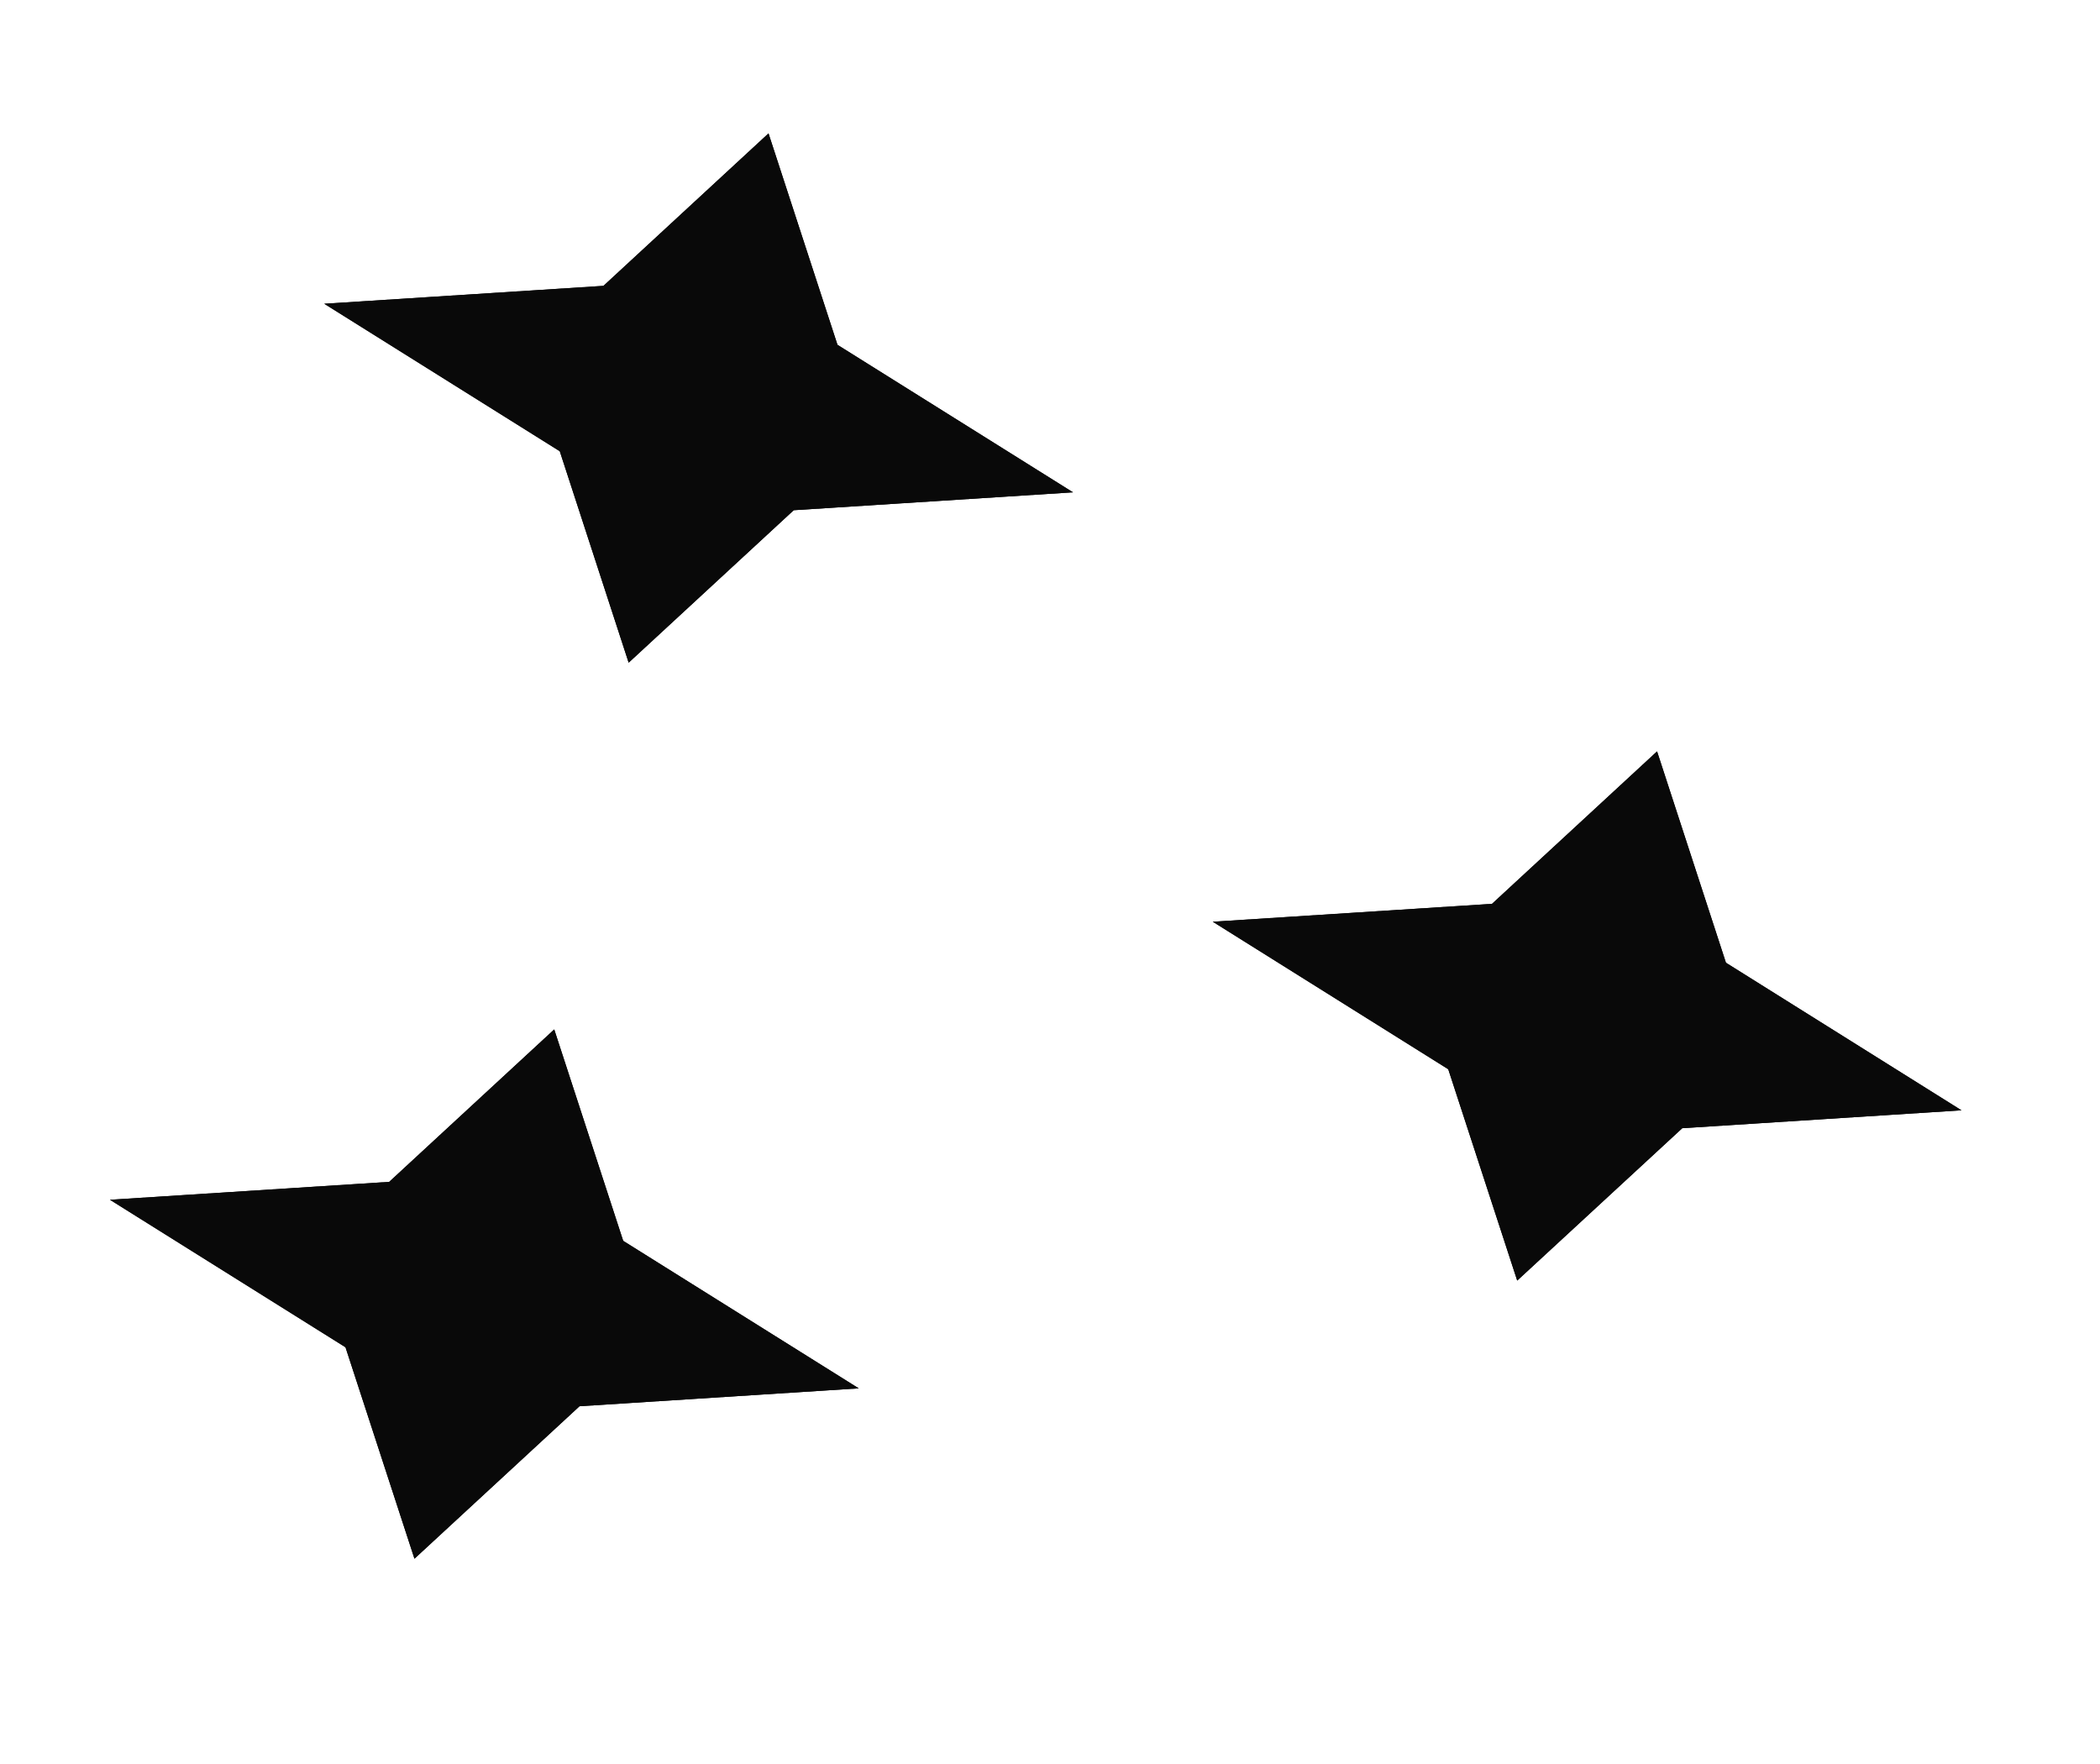
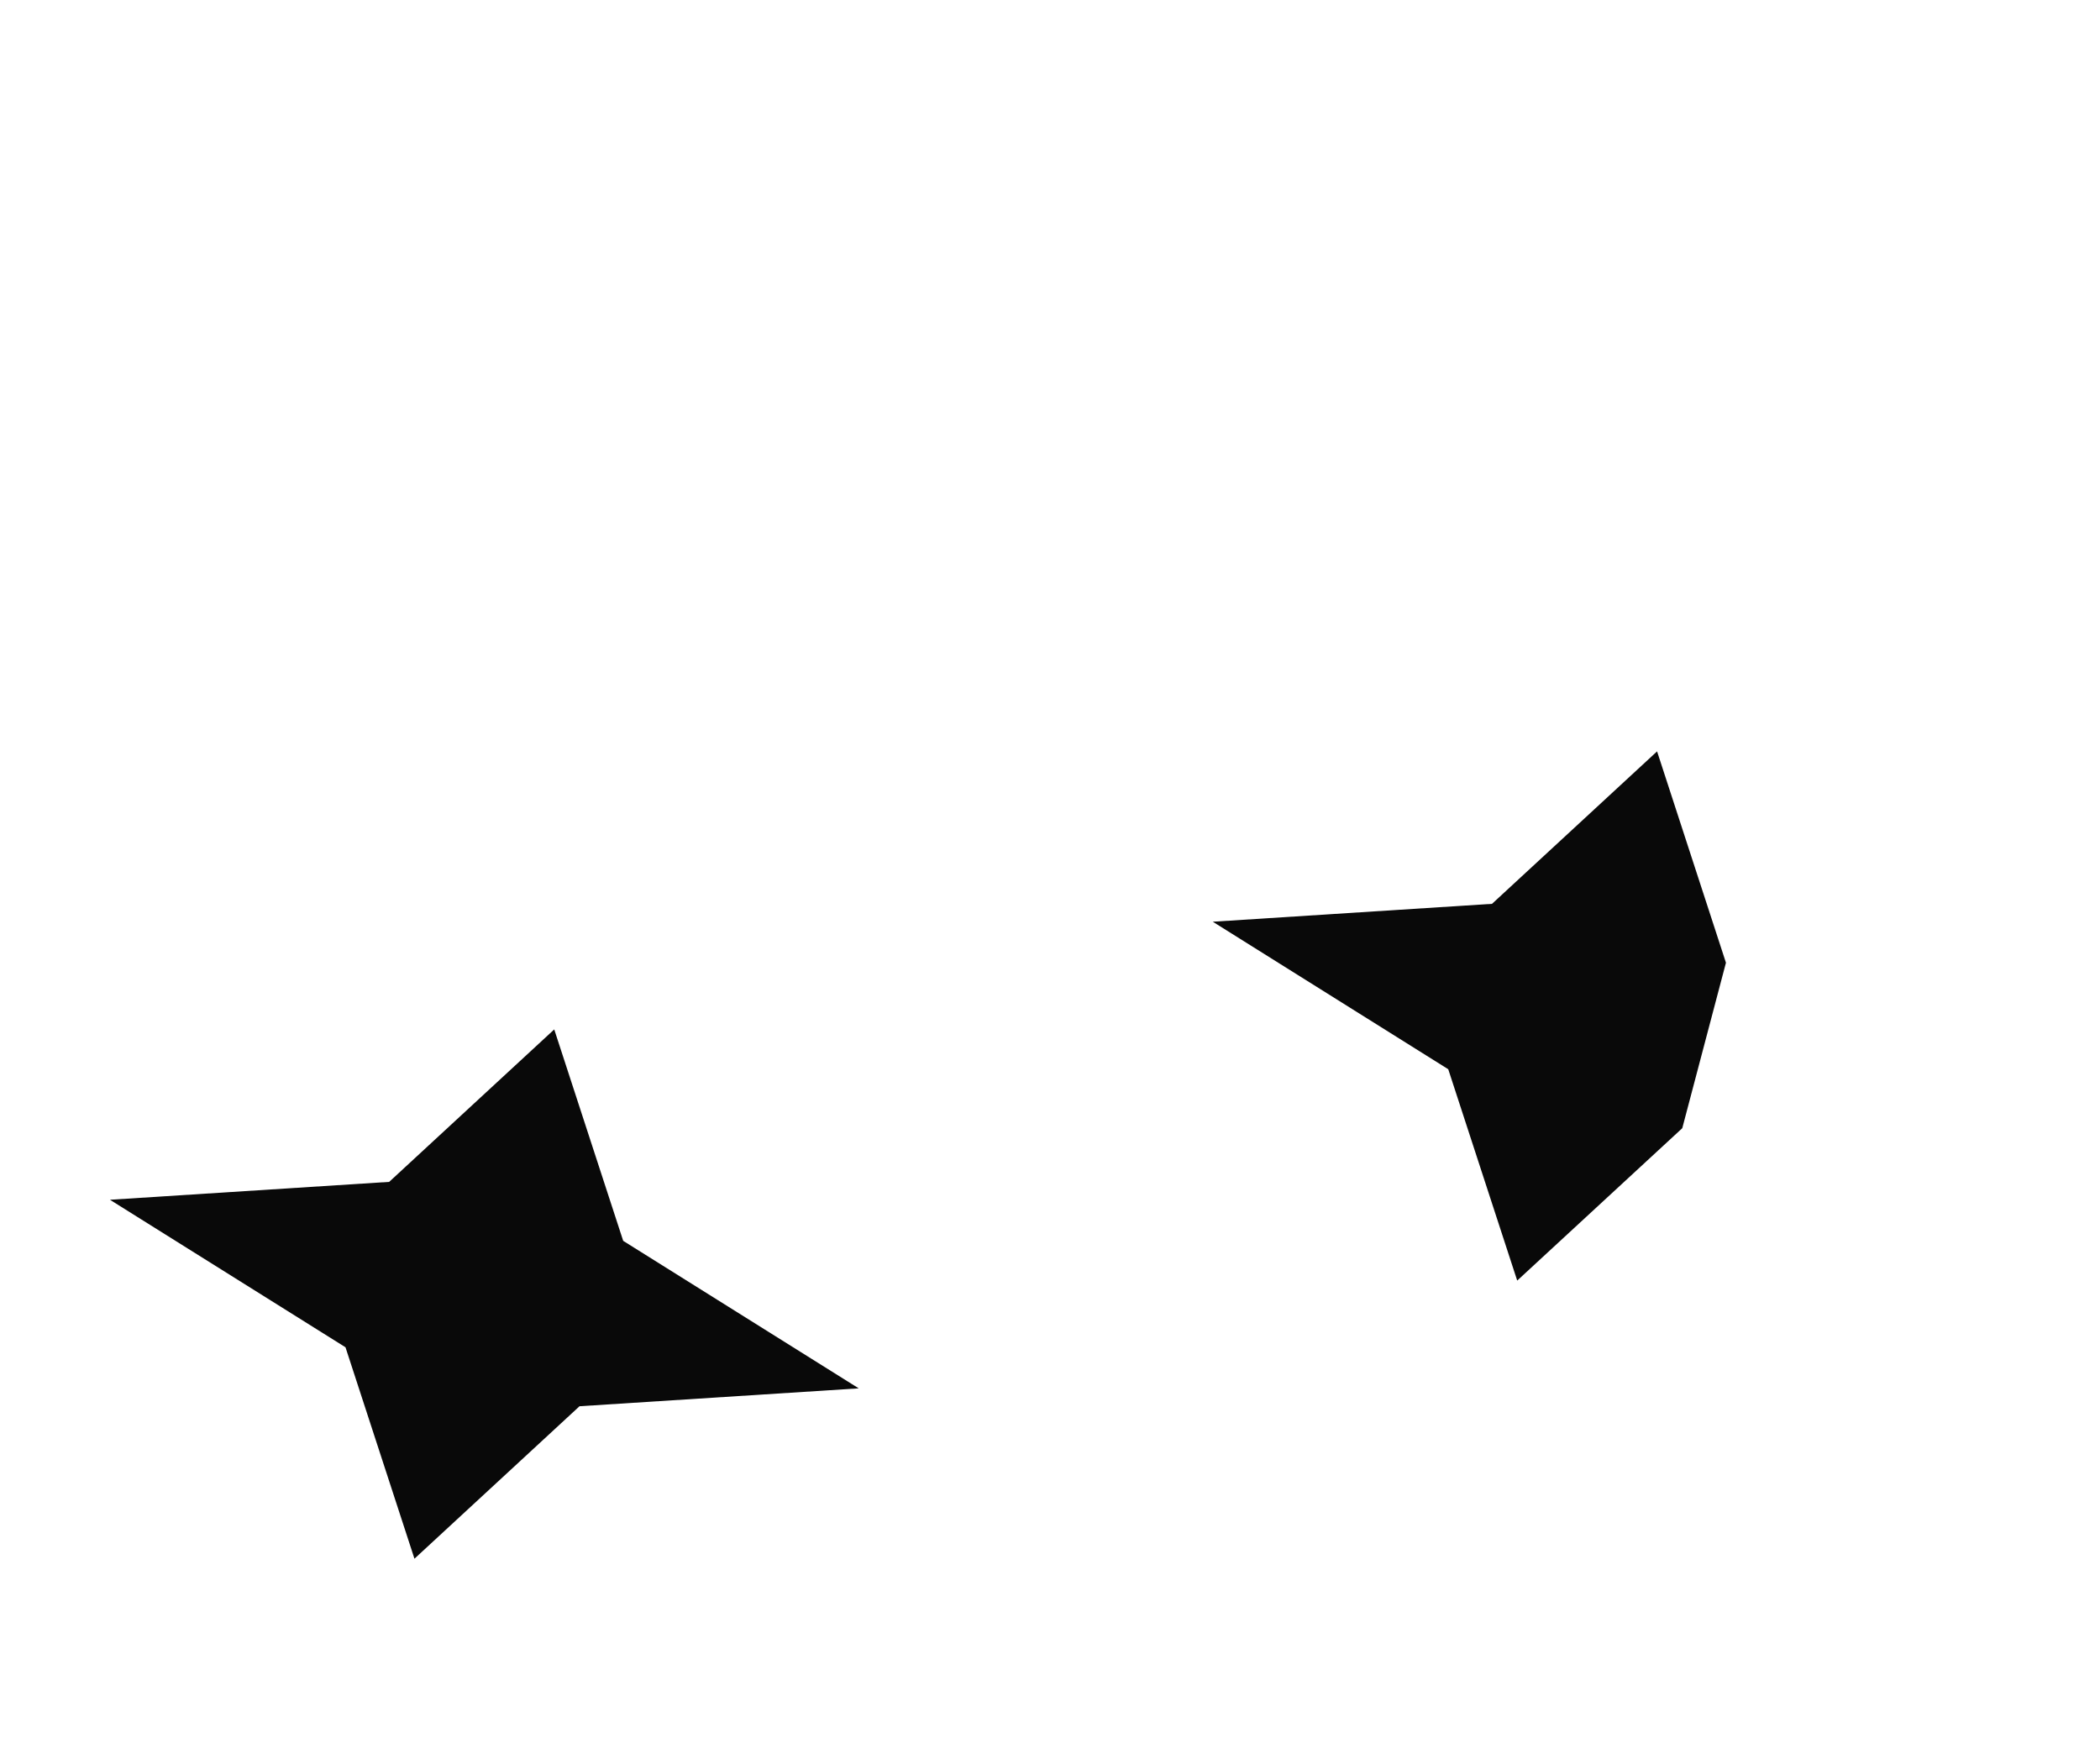
<svg xmlns="http://www.w3.org/2000/svg" width="25" height="21" viewBox="0 0 25 21" fill="none">
-   <path d="M9.149 1.588L7.184 3.403L3.86 3.616L6.664 5.372L7.484 7.889L9.449 6.074L12.774 5.861L9.97 4.105L9.149 1.588Z" fill="#090909" />
-   <path d="M9.149 1.588L7.184 3.403L3.86 3.616L6.664 5.372L7.484 7.889L9.449 6.074L12.774 5.861L9.97 4.105L9.149 1.588Z" fill="#090909" />
  <path d="M6.598 12.255L4.633 14.07L1.309 14.283L4.113 16.039L4.934 18.556L6.899 16.741L10.223 16.528L7.419 14.772L6.598 12.255Z" fill="#090909" />
-   <path d="M6.598 12.255L4.633 14.07L1.309 14.283L4.113 16.039L4.934 18.556L6.899 16.741L10.223 16.528L7.419 14.772L6.598 12.255Z" fill="#090909" />
-   <path d="M19.727 8.945L17.762 10.76L14.438 10.973L17.241 12.729L18.062 15.245L20.027 13.431L23.351 13.218L20.547 11.461L19.727 8.945Z" fill="#090909" />
-   <path d="M19.727 8.945L17.762 10.76L14.438 10.973L17.241 12.729L18.062 15.245L20.027 13.431L23.351 13.218L20.547 11.461L19.727 8.945Z" fill="#090909" />
+   <path d="M19.727 8.945L17.762 10.76L14.438 10.973L17.241 12.729L18.062 15.245L20.027 13.431L20.547 11.461L19.727 8.945Z" fill="#090909" />
</svg>